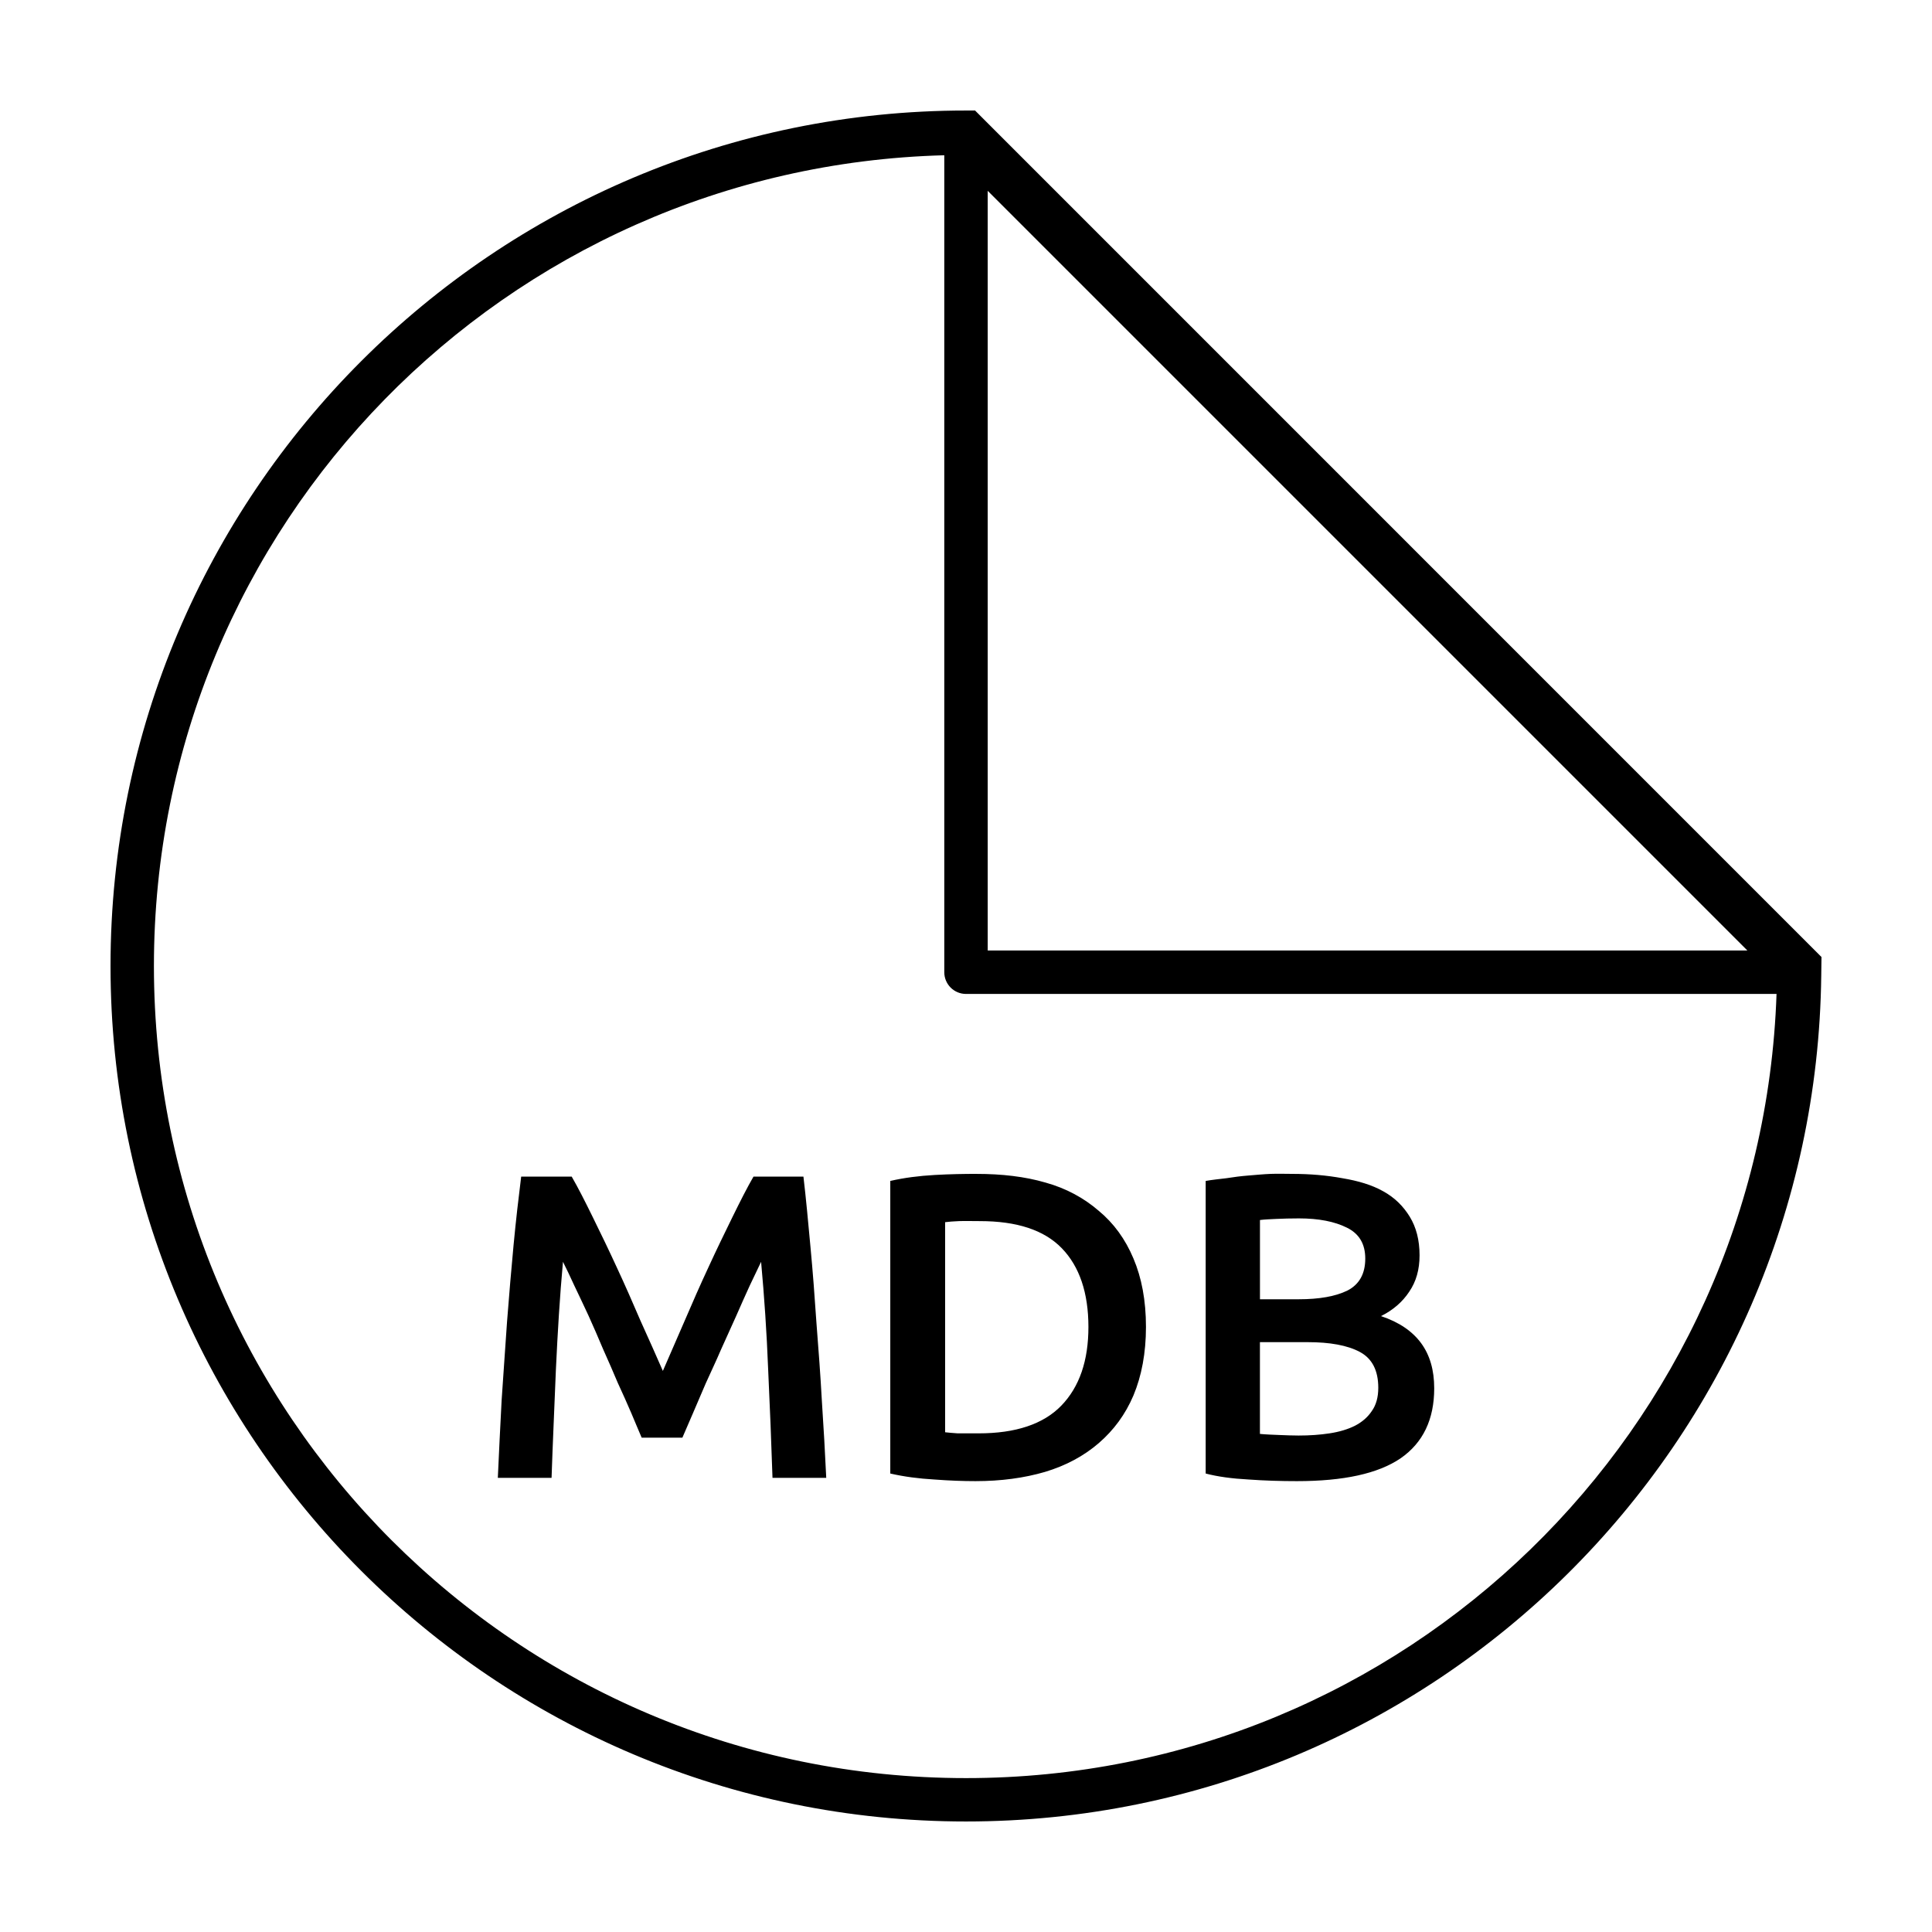
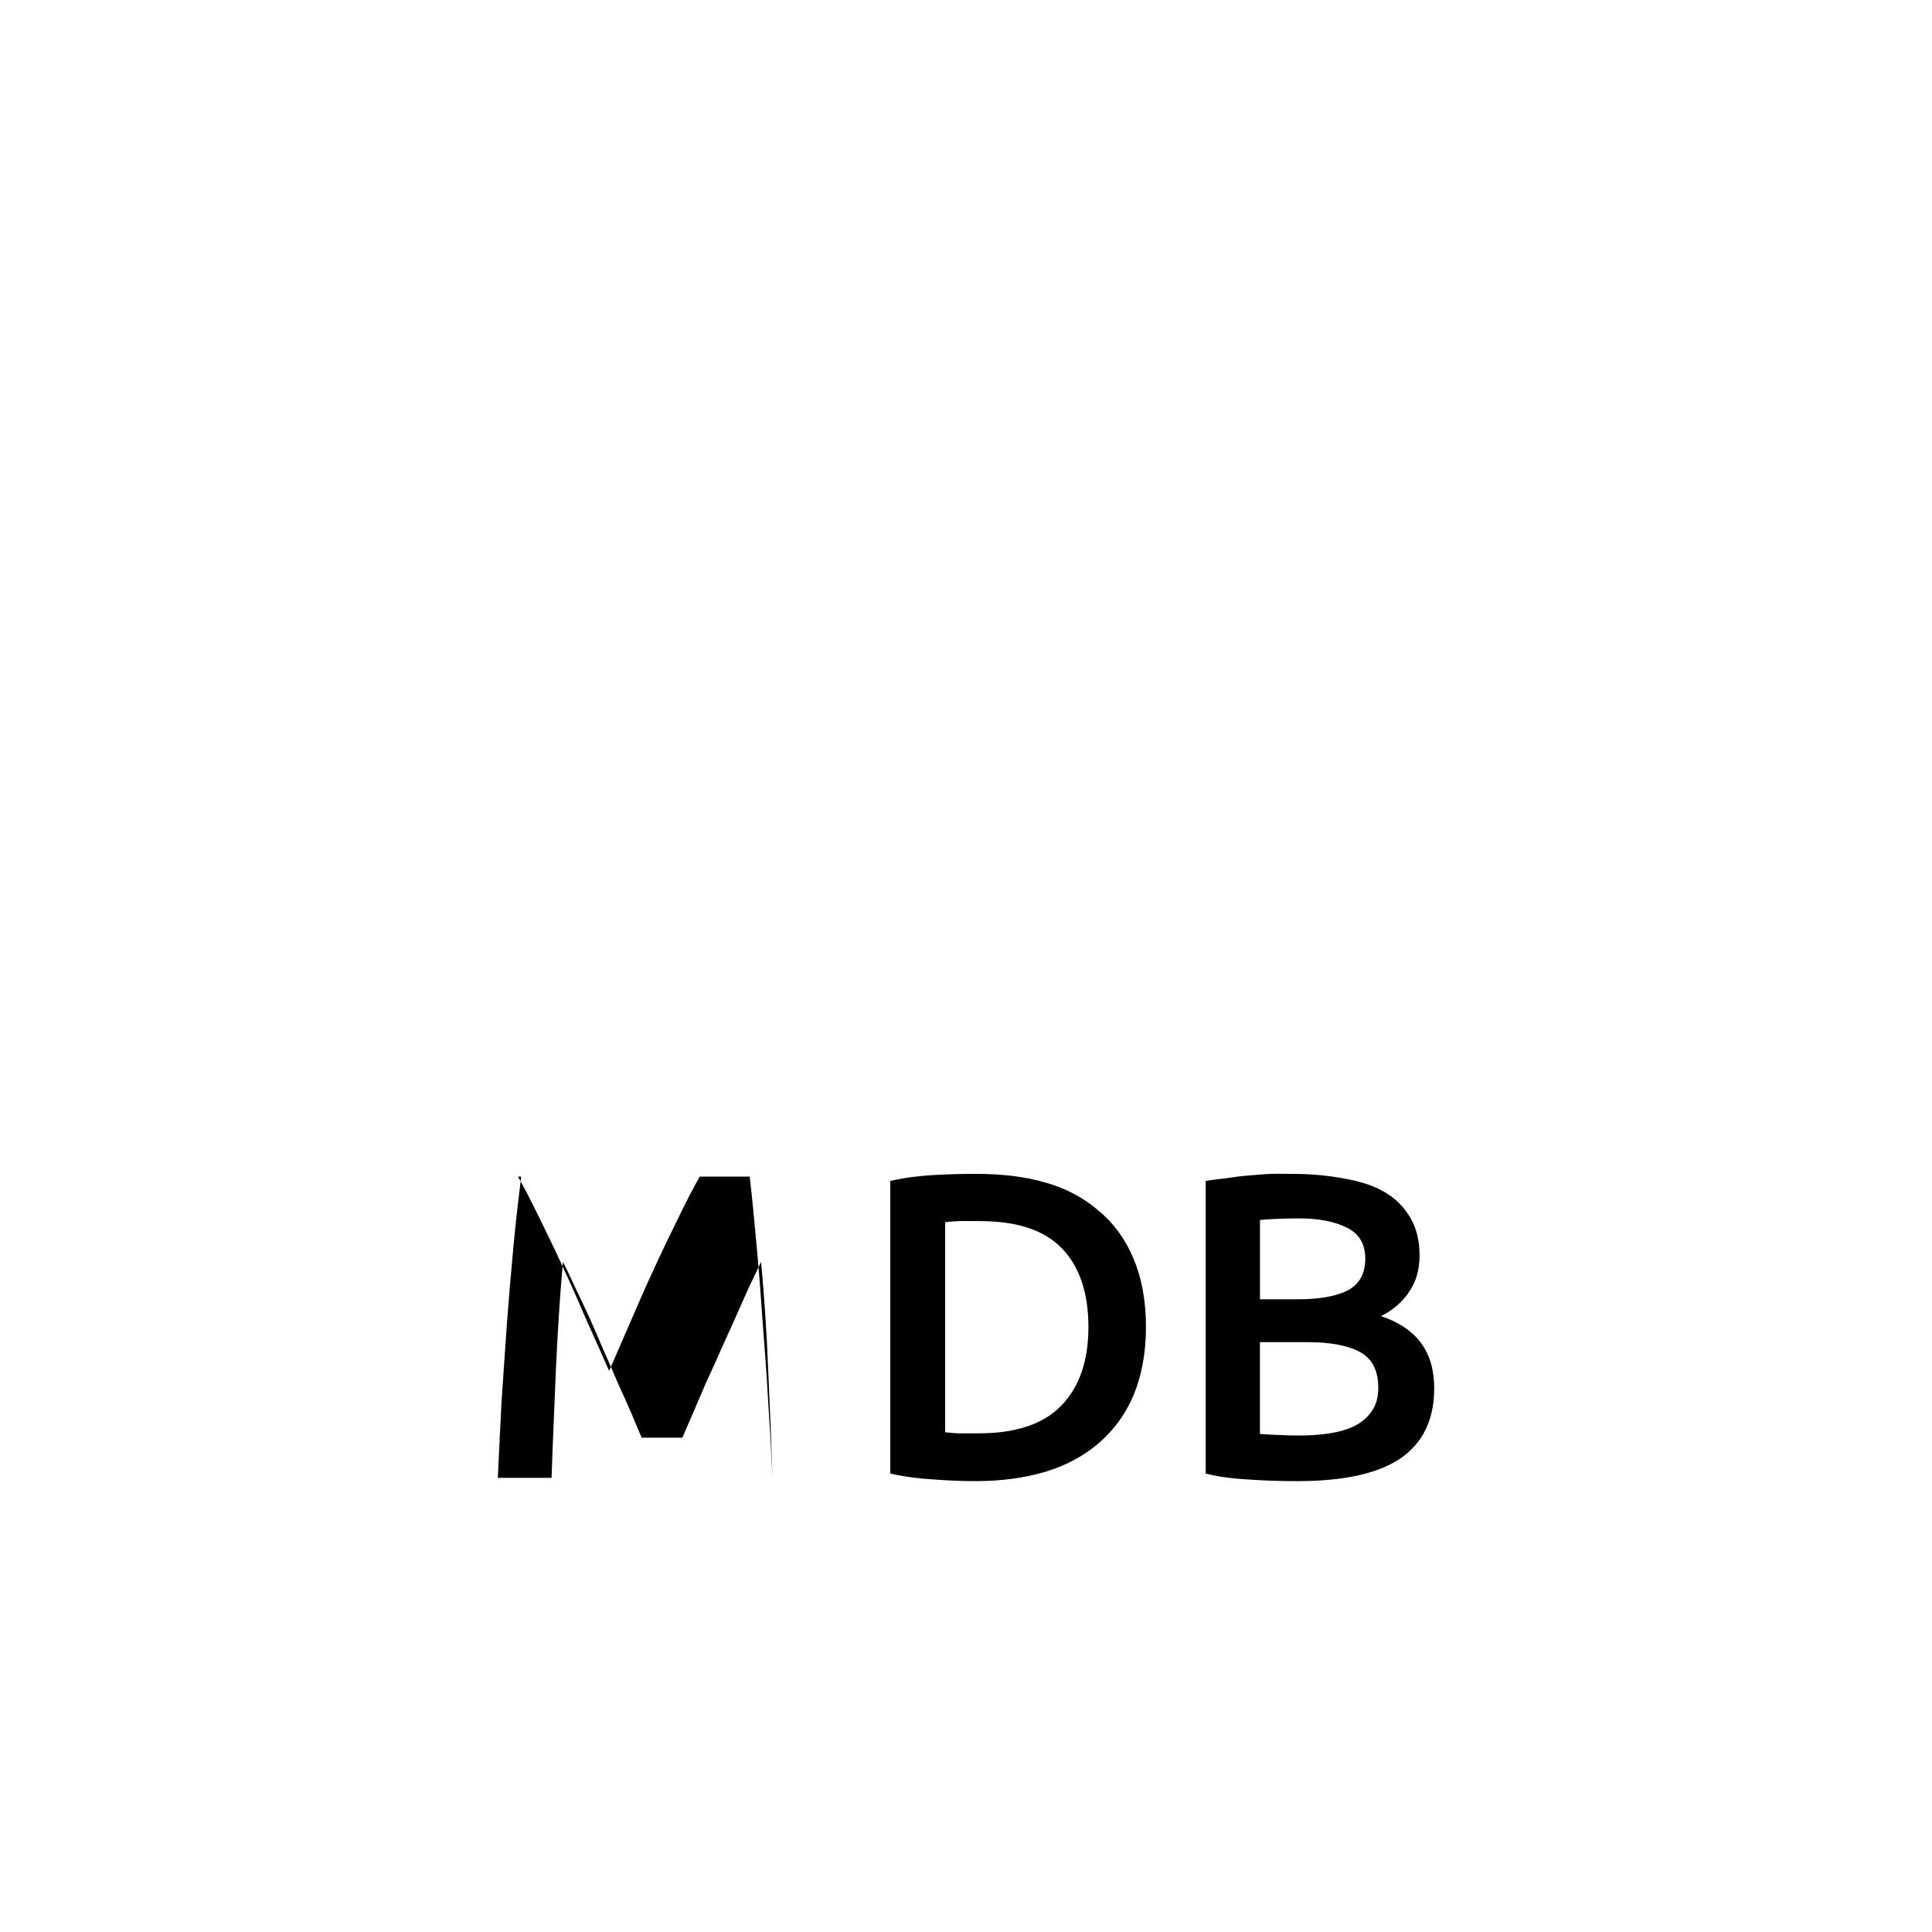
<svg xmlns="http://www.w3.org/2000/svg" fill="#000000" width="800px" height="800px" version="1.1" viewBox="144 144 512 512">
  <g>
-     <path d="m400 173.29c-125.14 0-226.71 101.57-226.71 226.71s101.57 226.71 226.71 226.71c124.31 0 225.23-100.23 226.65-224.22 0.02-1.645 0.051-3.152 0.062-4.871l-224.32-224.34zm-5.754 11.852v216.51c0 3.18 2.578 5.754 5.754 5.754h214.8c-3.93 115.46-98.383 207.81-214.8 207.81-118.92 0-215.21-96.281-215.21-215.21 0-116.98 93.227-211.79 209.45-214.86zm11.508 9.43 201.32 201.32h-201.32z" />
-     <path d="m402.81 455.09c-3.223 0-6.934 0.055-11.078 0.289-4.144 0.23-8.113 0.738-11.797 1.582v77.539c3.684 0.844 7.586 1.352 11.652 1.582 4.066 0.309 7.711 0.434 10.934 0.434 6.75 0 12.891-0.832 18.414-2.445 5.602-1.688 10.328-4.25 14.242-7.625 3.988-3.453 7.059-7.594 9.207-12.66 2.148-5.141 3.309-11.219 3.309-18.125 0-7.059-1.16-13.062-3.309-18.125-2.148-5.141-5.219-9.359-9.207-12.66-3.914-3.375-8.574-5.945-14.098-7.481-5.523-1.609-11.594-2.301-18.27-2.301zm77.969 0c-1.918 0.074-3.902 0.277-5.898 0.434-1.996 0.152-3.981 0.414-5.898 0.719-1.918 0.23-3.777 0.414-5.465 0.719v77.539c3.223 0.844 7.066 1.352 11.363 1.582 4.297 0.309 8.582 0.434 12.805 0.434 12.352 0 21.492-1.977 27.477-6.043 5.984-4.144 8.918-10.348 8.918-18.559 0-4.832-1.152-8.793-3.453-11.941-2.301-3.144-5.812-5.582-10.645-7.191 3.223-1.609 5.715-3.789 7.481-6.473 1.84-2.684 2.734-5.879 2.734-9.637 0-4.066-0.902-7.453-2.59-10.215s-3.981-5.074-7.051-6.762c-2.992-1.688-6.644-2.762-10.789-3.453-4.144-0.766-8.547-1.152-13.379-1.152-1.766 0-3.617-0.074-5.609 0zm-198.66 0.719c-0.691 5.523-1.398 11.605-2.016 18.125-0.613 6.519-1.188 13.301-1.727 20.285-0.461 6.906-0.977 13.801-1.438 20.859-0.383 7.059-0.699 13.973-1.008 20.57h14.242c0.309-9.281 0.766-18.949 1.152-28.77 0.461-9.82 1.027-19.277 1.871-28.484 0.844 1.688 1.871 3.797 3.019 6.328 1.152 2.457 2.438 5.074 3.738 7.914 1.305 2.84 2.578 5.852 3.883 8.918 1.383 3.07 2.656 6.004 3.883 8.918 1.305 2.84 2.523 5.523 3.598 8.055s1.965 4.707 2.734 6.473h10.789c0.766-1.766 1.66-3.875 2.734-6.328 1.074-2.531 2.227-5.219 3.453-8.055 1.305-2.914 2.723-5.852 4.027-8.918 1.383-3.07 2.723-6.078 4.027-8.918 1.305-2.914 2.445-5.602 3.598-8.055 1.152-2.453 2.176-4.566 3.019-6.328 0.844 9.207 1.488 18.664 1.871 28.484 0.461 9.82 0.844 19.488 1.152 28.77h14.242c-0.309-6.598-0.691-13.379-1.152-20.285-0.383-6.981-0.902-13.887-1.438-20.715-0.461-6.906-0.969-13.617-1.582-20.141-0.613-6.598-1.18-12.871-1.871-18.699h-13.234c-1.688 2.914-3.539 6.57-5.609 10.789-2.07 4.219-4.18 8.555-6.328 13.234-2.148 4.602-4.258 9.41-6.328 14.242-2.07 4.758-3.988 9.168-5.754 13.234-1.766-4.066-3.75-8.477-5.898-13.234-2.07-4.832-4.18-9.637-6.328-14.242-2.148-4.68-4.258-9.016-6.328-13.234s-3.922-7.875-5.609-10.789h-13.379zm206.14 11.078c5.219 0 9.438 0.836 12.66 2.445 3.301 1.609 4.891 4.363 4.891 8.199 0 4.066-1.602 6.875-4.746 8.488-3.144 1.535-7.422 2.301-12.945 2.301h-10.215v-21.004c1.227-0.152 2.629-0.211 4.316-0.289 1.766-0.082 3.816-0.141 6.043-0.141zm-90.055 0.719c1.535-0.059 3.316 0 5.465 0 9.82 0 17.043 2.359 21.723 7.191s7.047 11.805 7.051 20.859c0 8.898-2.359 15.871-7.191 20.859-4.758 4.91-12.121 7.336-21.867 7.336h-5.609c-1.383-0.074-2.465-0.211-3.309-0.289v-55.672c0.922-0.117 2.207-0.23 3.738-0.289zm79.695 32.078h12.66c5.832 0 10.512 0.824 13.809 2.59 3.301 1.766 4.891 4.969 4.891 9.496 0 2.531-0.574 4.574-1.727 6.188-1.074 1.609-2.543 2.887-4.461 3.883-1.84 0.922-4.152 1.629-6.762 2.016-2.531 0.383-5.207 0.574-8.199 0.574-1.535 0-3.195-0.07-5.035-0.141-1.84-0.074-3.566-0.133-5.18-0.289v-24.312z" />
+     <path d="m402.81 455.09c-3.223 0-6.934 0.055-11.078 0.289-4.144 0.23-8.113 0.738-11.797 1.582v77.539c3.684 0.844 7.586 1.352 11.652 1.582 4.066 0.309 7.711 0.434 10.934 0.434 6.75 0 12.891-0.832 18.414-2.445 5.602-1.688 10.328-4.25 14.242-7.625 3.988-3.453 7.059-7.594 9.207-12.66 2.148-5.141 3.309-11.219 3.309-18.125 0-7.059-1.16-13.062-3.309-18.125-2.148-5.141-5.219-9.359-9.207-12.66-3.914-3.375-8.574-5.945-14.098-7.481-5.523-1.609-11.594-2.301-18.27-2.301zm77.969 0c-1.918 0.074-3.902 0.277-5.898 0.434-1.996 0.152-3.981 0.414-5.898 0.719-1.918 0.23-3.777 0.414-5.465 0.719v77.539c3.223 0.844 7.066 1.352 11.363 1.582 4.297 0.309 8.582 0.434 12.805 0.434 12.352 0 21.492-1.977 27.477-6.043 5.984-4.144 8.918-10.348 8.918-18.559 0-4.832-1.152-8.793-3.453-11.941-2.301-3.144-5.812-5.582-10.645-7.191 3.223-1.609 5.715-3.789 7.481-6.473 1.84-2.684 2.734-5.879 2.734-9.637 0-4.066-0.902-7.453-2.59-10.215s-3.981-5.074-7.051-6.762c-2.992-1.688-6.644-2.762-10.789-3.453-4.144-0.766-8.547-1.152-13.379-1.152-1.766 0-3.617-0.074-5.609 0zm-198.66 0.719c-0.691 5.523-1.398 11.605-2.016 18.125-0.613 6.519-1.188 13.301-1.727 20.285-0.461 6.906-0.977 13.801-1.438 20.859-0.383 7.059-0.699 13.973-1.008 20.57h14.242c0.309-9.281 0.766-18.949 1.152-28.77 0.461-9.82 1.027-19.277 1.871-28.484 0.844 1.688 1.871 3.797 3.019 6.328 1.152 2.457 2.438 5.074 3.738 7.914 1.305 2.84 2.578 5.852 3.883 8.918 1.383 3.07 2.656 6.004 3.883 8.918 1.305 2.84 2.523 5.523 3.598 8.055s1.965 4.707 2.734 6.473h10.789c0.766-1.766 1.66-3.875 2.734-6.328 1.074-2.531 2.227-5.219 3.453-8.055 1.305-2.914 2.723-5.852 4.027-8.918 1.383-3.07 2.723-6.078 4.027-8.918 1.305-2.914 2.445-5.602 3.598-8.055 1.152-2.453 2.176-4.566 3.019-6.328 0.844 9.207 1.488 18.664 1.871 28.484 0.461 9.82 0.844 19.488 1.152 28.77c-0.309-6.598-0.691-13.379-1.152-20.285-0.383-6.981-0.902-13.887-1.438-20.715-0.461-6.906-0.969-13.617-1.582-20.141-0.613-6.598-1.18-12.871-1.871-18.699h-13.234c-1.688 2.914-3.539 6.57-5.609 10.789-2.07 4.219-4.18 8.555-6.328 13.234-2.148 4.602-4.258 9.41-6.328 14.242-2.07 4.758-3.988 9.168-5.754 13.234-1.766-4.066-3.75-8.477-5.898-13.234-2.07-4.832-4.18-9.637-6.328-14.242-2.148-4.68-4.258-9.016-6.328-13.234s-3.922-7.875-5.609-10.789h-13.379zm206.14 11.078c5.219 0 9.438 0.836 12.66 2.445 3.301 1.609 4.891 4.363 4.891 8.199 0 4.066-1.602 6.875-4.746 8.488-3.144 1.535-7.422 2.301-12.945 2.301h-10.215v-21.004c1.227-0.152 2.629-0.211 4.316-0.289 1.766-0.082 3.816-0.141 6.043-0.141zm-90.055 0.719c1.535-0.059 3.316 0 5.465 0 9.82 0 17.043 2.359 21.723 7.191s7.047 11.805 7.051 20.859c0 8.898-2.359 15.871-7.191 20.859-4.758 4.91-12.121 7.336-21.867 7.336h-5.609c-1.383-0.074-2.465-0.211-3.309-0.289v-55.672c0.922-0.117 2.207-0.23 3.738-0.289zm79.695 32.078h12.66c5.832 0 10.512 0.824 13.809 2.59 3.301 1.766 4.891 4.969 4.891 9.496 0 2.531-0.574 4.574-1.727 6.188-1.074 1.609-2.543 2.887-4.461 3.883-1.84 0.922-4.152 1.629-6.762 2.016-2.531 0.383-5.207 0.574-8.199 0.574-1.535 0-3.195-0.07-5.035-0.141-1.84-0.074-3.566-0.133-5.18-0.289v-24.312z" />
  </g>
</svg>